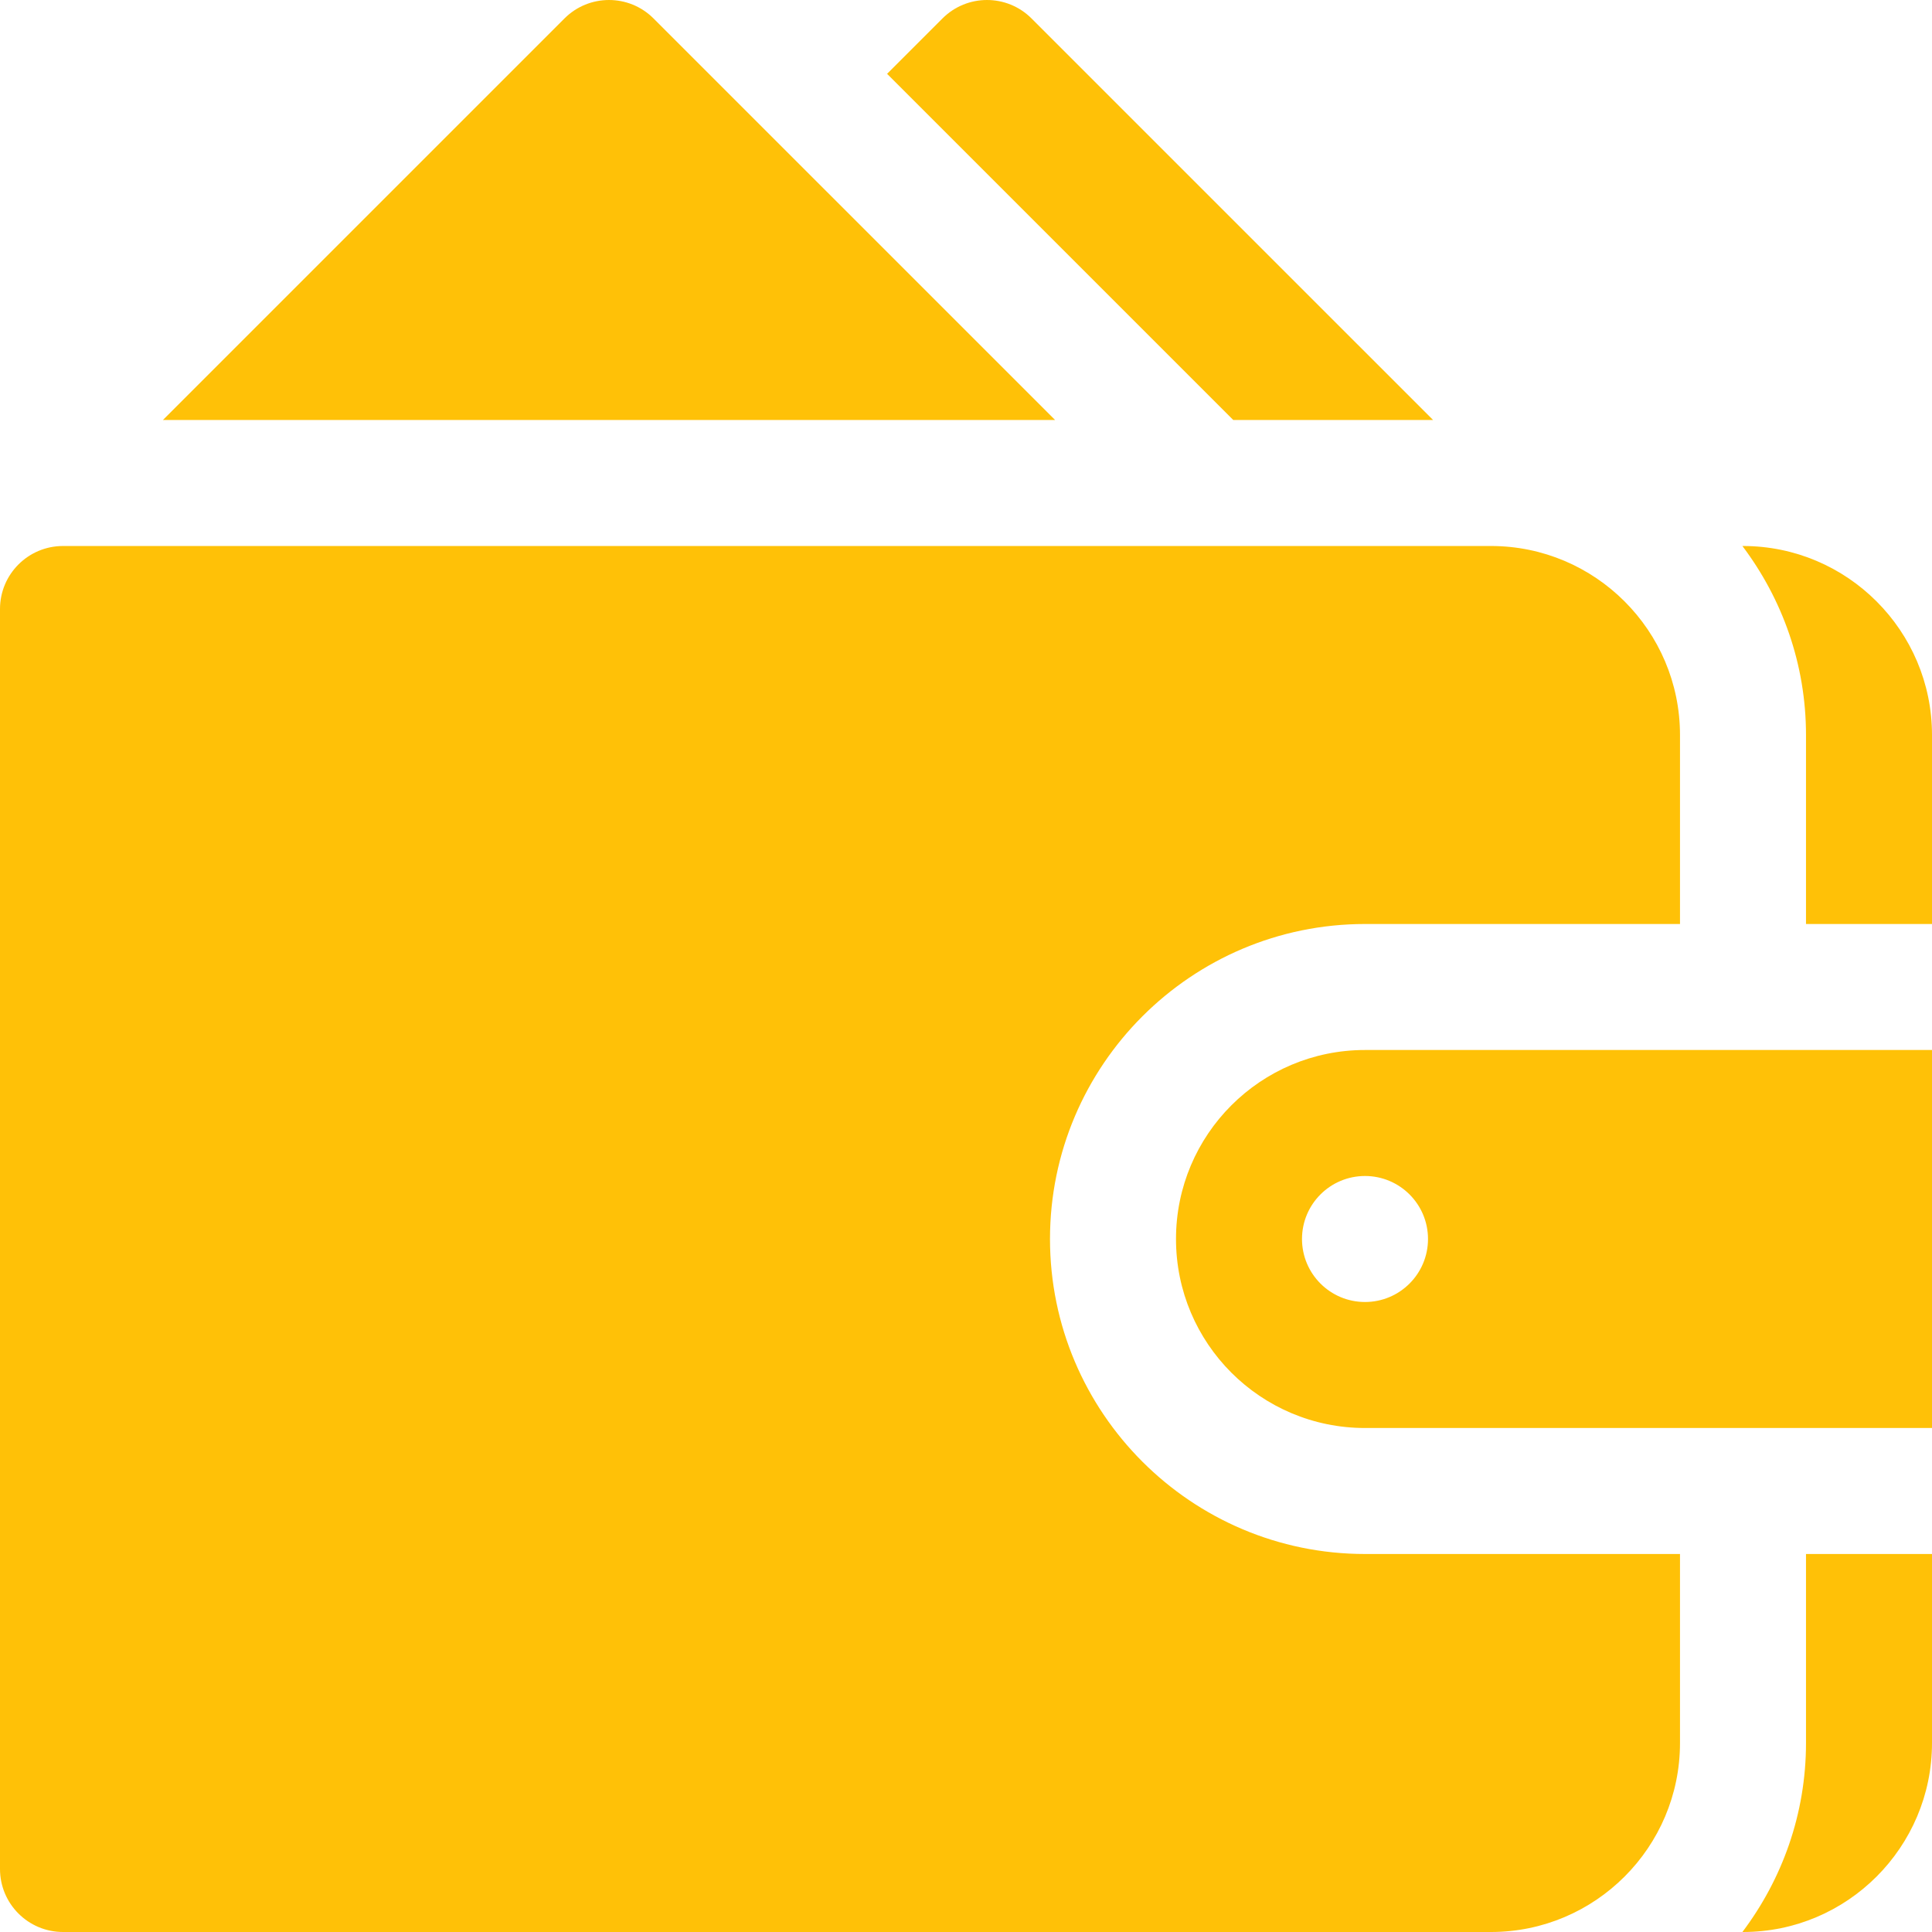
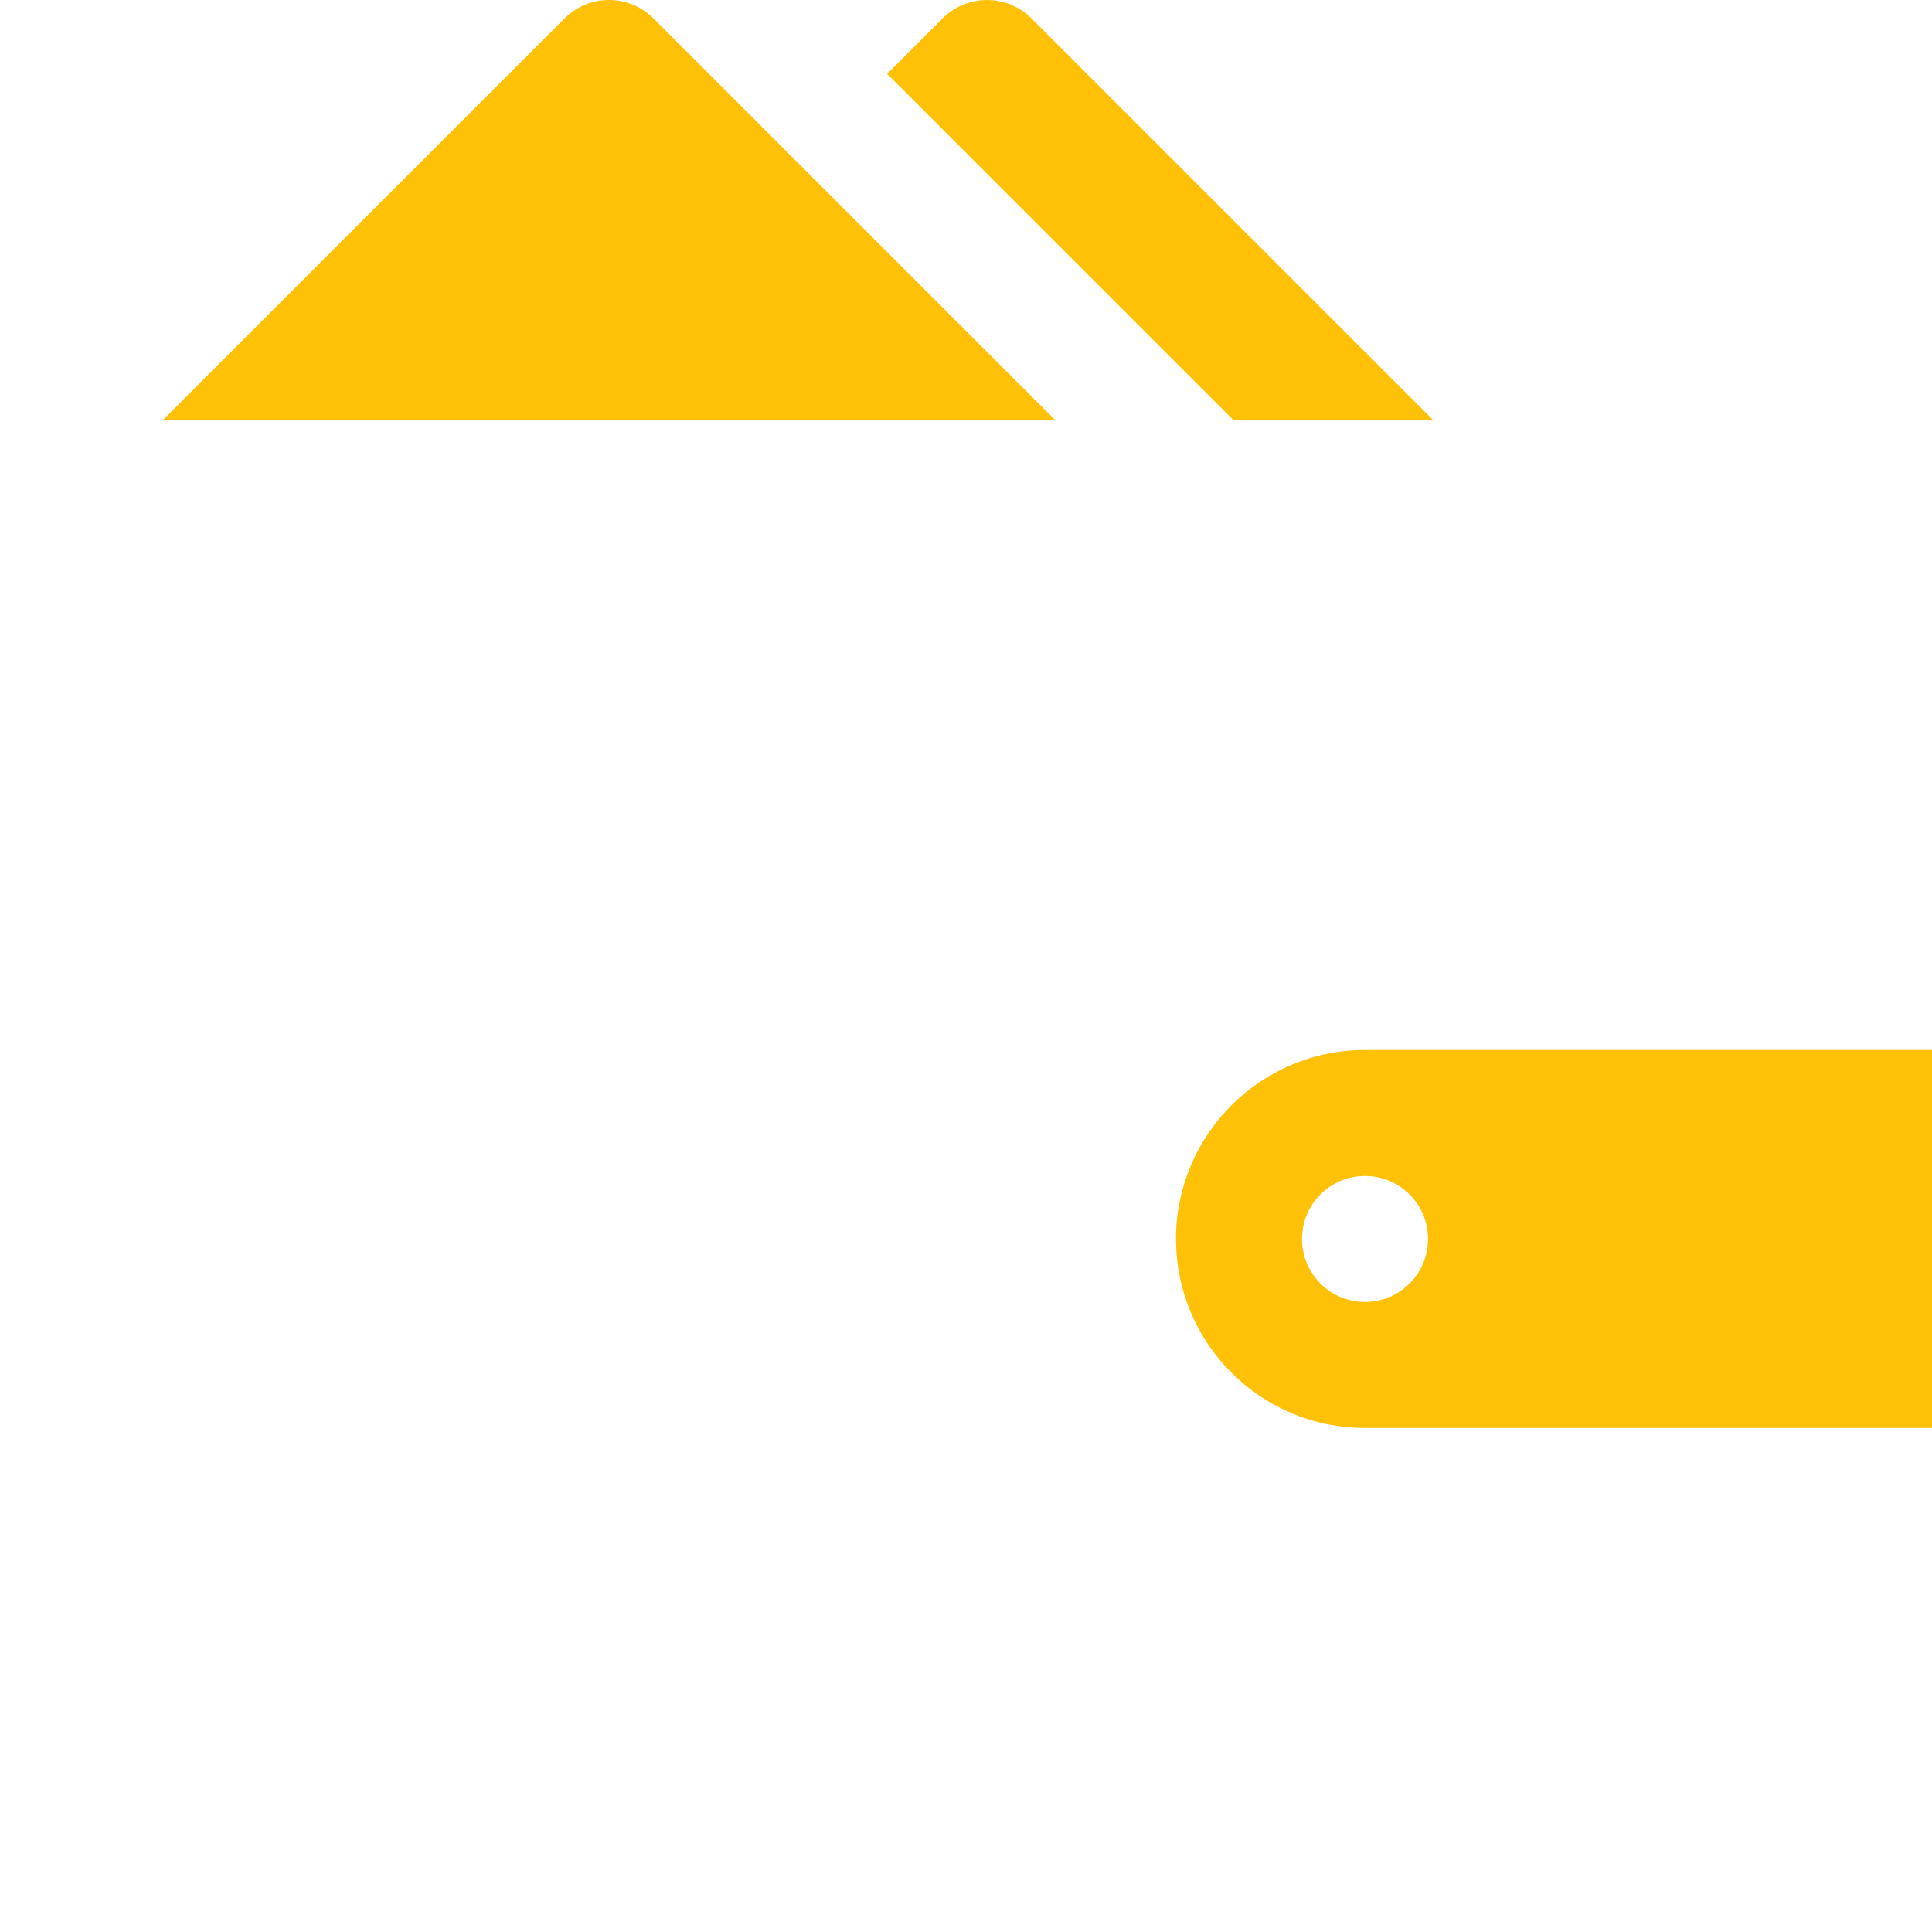
<svg xmlns="http://www.w3.org/2000/svg" xmlns:ns1="http://sodipodi.sourceforge.net/DTD/sodipodi-0.dtd" xmlns:ns2="http://www.inkscape.org/namespaces/inkscape" version="1.1" id="Layer_1" x="0px" y="0px" viewBox="0 0 512 512" style="enable-background:new 0 0 512 512;" xml:space="preserve" ns1:docname="wallet-svgrepo-com.svg" ns2:version="1.1.1 (3bf5ae0d25, 2021-09-20)">
  <defs id="defs71" />
  <ns1:namedview id="namedview69" pagecolor="#ffffff" bordercolor="#666666" borderopacity="1.0" ns2:pageshadow="2" ns2:pageopacity="0.0" ns2:pagecheckerboard="0" showgrid="false" ns2:zoom="0.8125" ns2:cx="266.46154" ns2:cy="261.53846" ns2:window-width="1920" ns2:window-height="1017" ns2:window-x="-8" ns2:window-y="-8" ns2:window-maximized="1" ns2:current-layer="Layer_1" />
  <g id="g6" style="fill:#ffc107;fill-opacity:1">
    <g id="g4" style="fill:#ffc107;fill-opacity:1">
      <path d="M361.739,278.261c-27.664,0-50.087,22.423-50.087,50.087s22.423,50.087,50.087,50.087H512V278.261H361.739z     M361.739,345.043c-9.22,0-16.696-7.475-16.696-16.696s7.475-16.696,16.696-16.696s16.696,7.475,16.696,16.696    S370.96,345.043,361.739,345.043z" id="path2" style="fill:#ffc107;fill-opacity:1" />
    </g>
  </g>
  <g id="g12" style="fill:#ffc107;fill-opacity:1">
    <g id="g10" style="fill:#ffc107;fill-opacity:1">
-       <path d="M361.739,244.87h83.478v-50.087c0-27.619-22.468-50.087-50.087-50.087H16.696C7.479,144.696,0,152.174,0,161.391v333.913    C0,504.521,7.479,512,16.696,512H395.13c27.619,0,50.087-22.468,50.087-50.087v-50.087h-83.478    c-46.032,0-83.478-37.446-83.478-83.478C278.261,282.316,315.707,244.87,361.739,244.87z" id="path8" style="fill:#ffc107;fill-opacity:1" />
-     </g>
+       </g>
  </g>
  <g id="g18" style="fill:#ffc107;fill-opacity:1">
    <g id="g16" style="fill:#ffc107;fill-opacity:1">
-       <path d="M461.913,144.696h-0.158c10.529,13.973,16.854,31.282,16.854,50.087v50.087H512v-50.087    C512,167.164,489.532,144.696,461.913,144.696z" id="path14" style="fill:#ffc107;fill-opacity:1" />
-     </g>
+       </g>
  </g>
  <g id="g24" style="fill:#ffc107;fill-opacity:1">
    <g id="g22" style="fill:#ffc107;fill-opacity:1">
-       <path d="M478.609,411.826v50.087c0,18.805-6.323,36.114-16.854,50.087h0.158C489.532,512,512,489.532,512,461.913v-50.087H478.609    z" id="path20" style="fill:#ffc107;fill-opacity:1" />
-     </g>
+       </g>
  </g>
  <g id="g30" style="fill:#ffc107;fill-opacity:1">
    <g id="g28" style="fill:#ffc107;fill-opacity:1">
      <path d="M273.369,4.892c-6.521-6.521-17.087-6.521-23.609,0l-14.674,14.674l91.74,91.738h52.956L273.369,4.892z" id="path26" style="fill:#ffc107;fill-opacity:1" />
    </g>
  </g>
  <g id="g36" style="fill:#ffc107;fill-opacity:1">
    <g id="g34" style="fill:#ffc107;fill-opacity:1">
      <path d="M173.195,4.892c-6.521-6.522-17.086-6.522-23.608,0L43.174,111.304h236.435L173.195,4.892z" id="path32" style="fill:#ffc107;fill-opacity:1" />
    </g>
  </g>
  <g id="g38">
</g>
  <g id="g40">
</g>
  <g id="g42">
</g>
  <g id="g44">
</g>
  <g id="g46">
</g>
  <g id="g48">
</g>
  <g id="g50">
</g>
  <g id="g52">
</g>
  <g id="g54">
</g>
  <g id="g56">
</g>
  <g id="g58">
</g>
  <g id="g60">
</g>
  <g id="g62">
</g>
  <g id="g64">
</g>
  <g id="g66">
</g>
</svg>